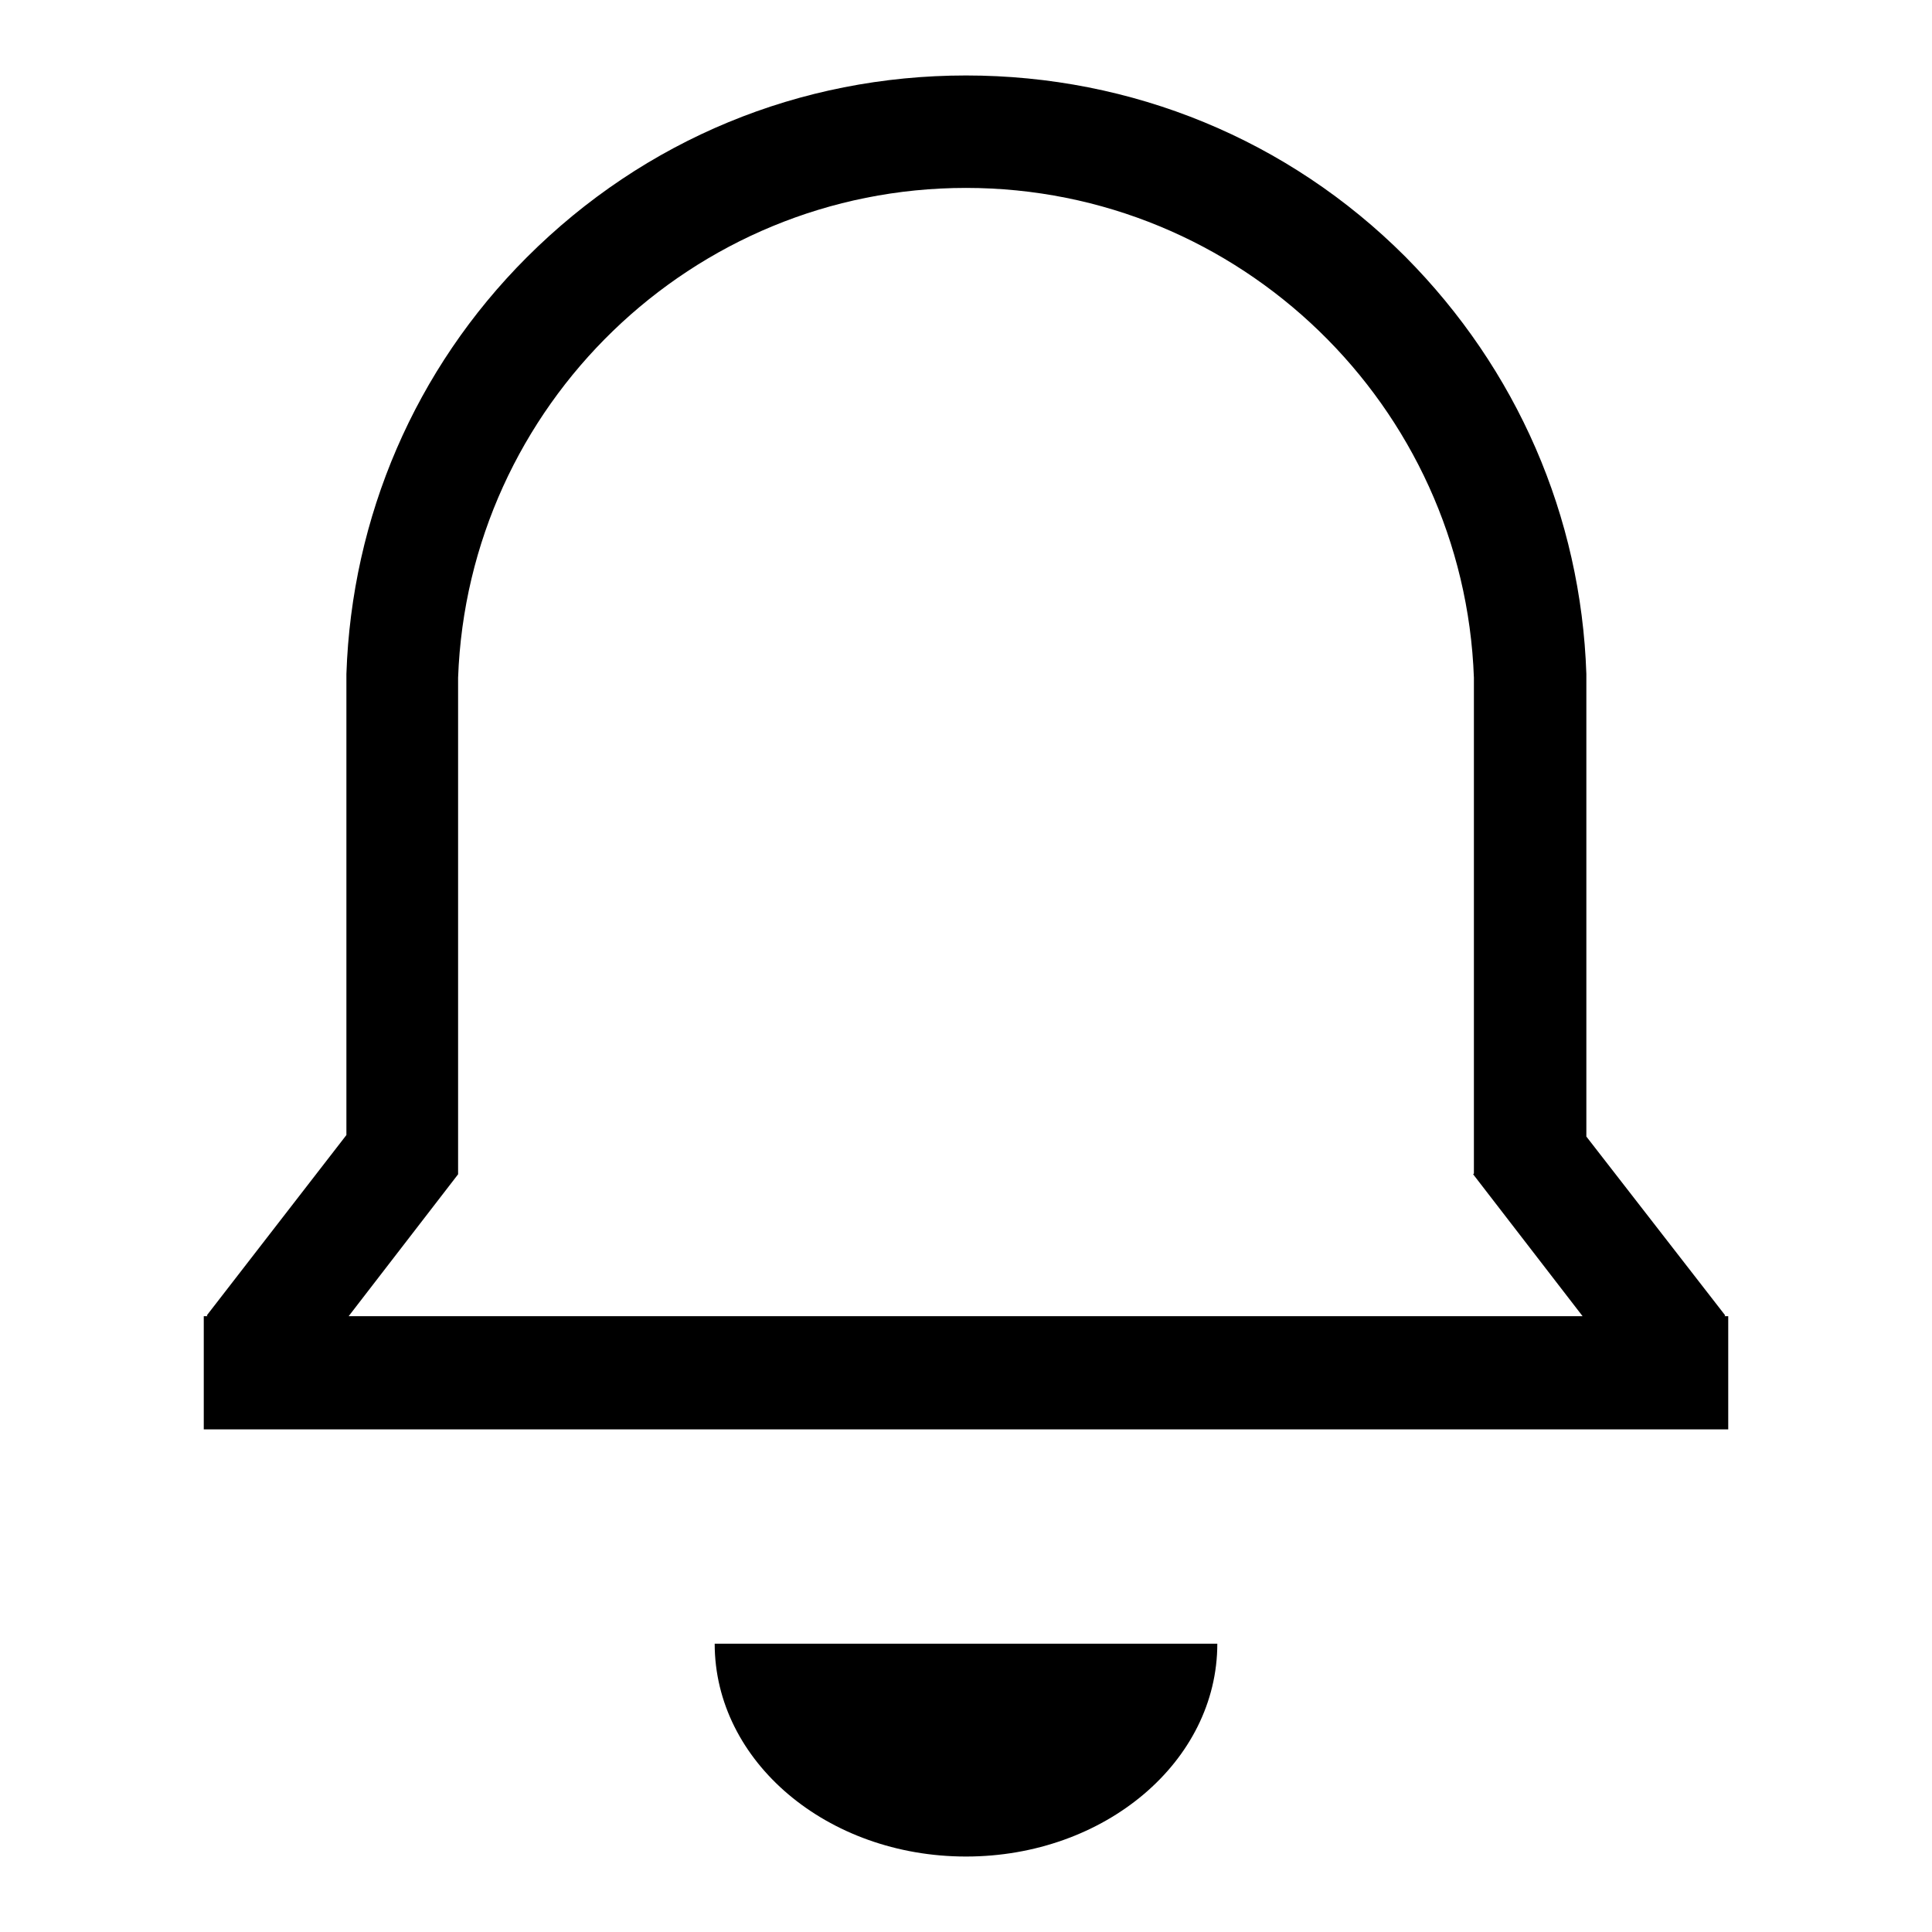
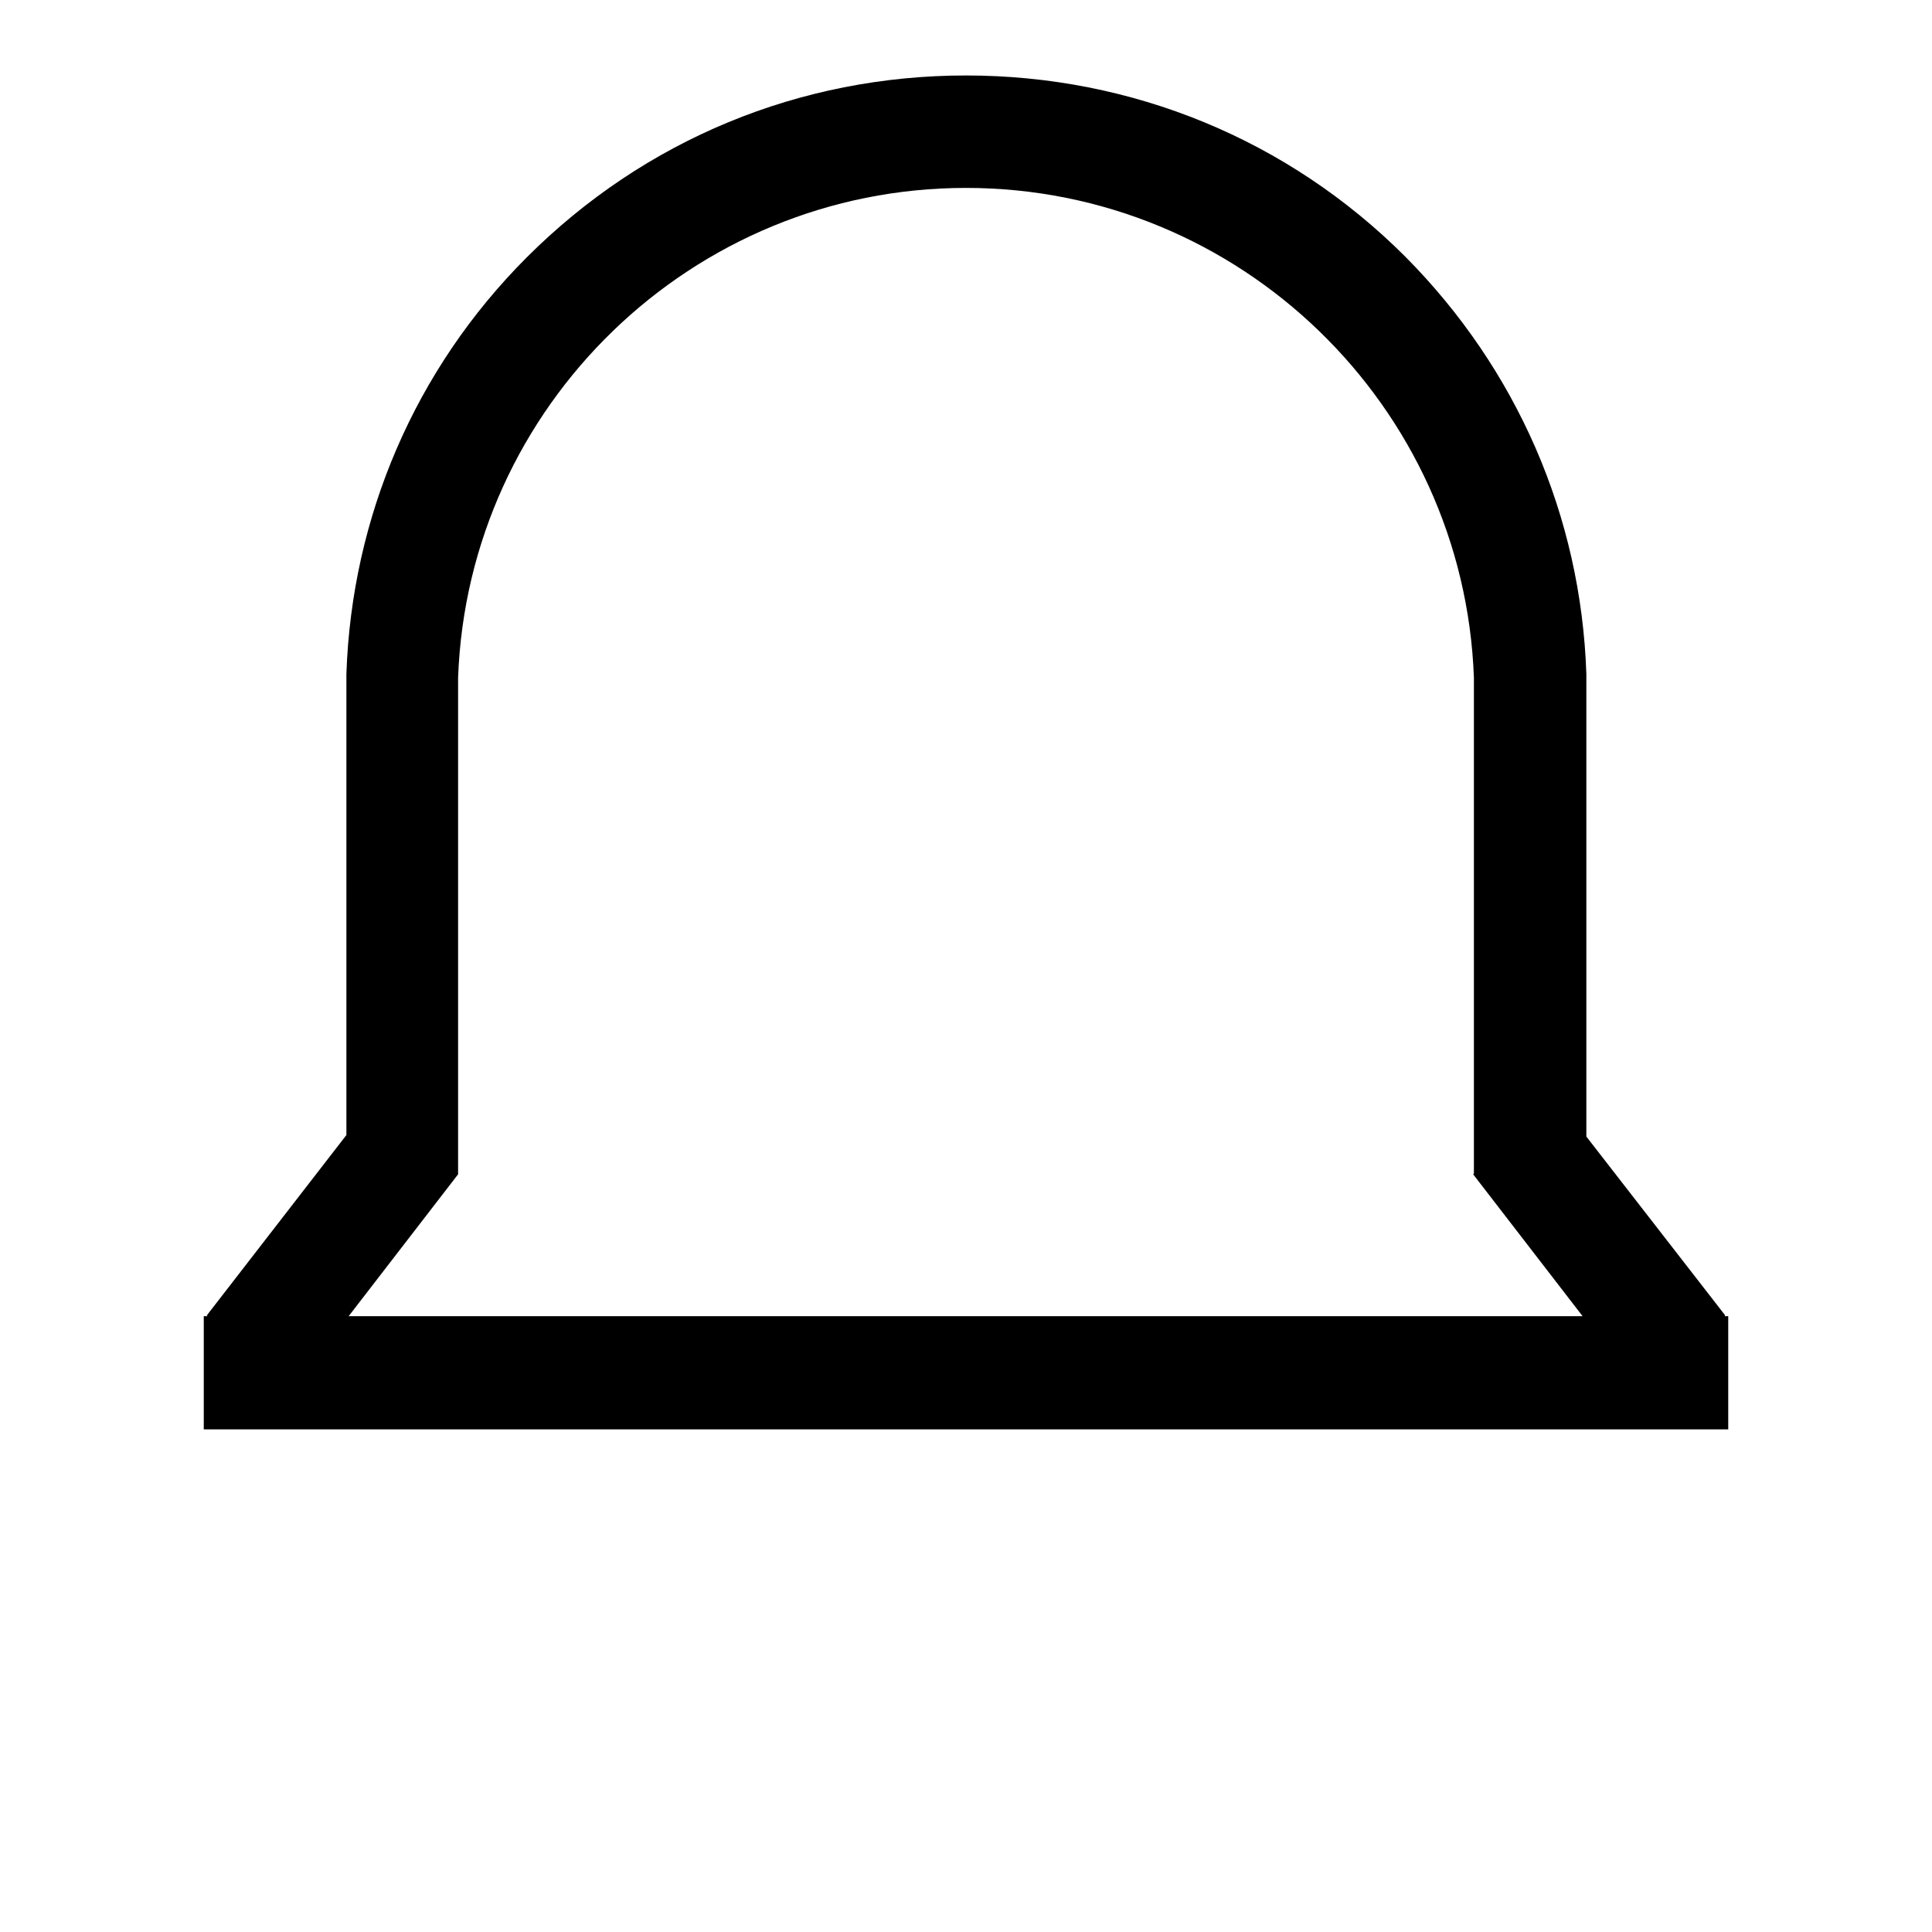
<svg xmlns="http://www.w3.org/2000/svg" version="1.1" x="0px" y="0px" viewBox="0 0 256 256" enable-background="new 0 0 256 256" xml:space="preserve">
  <g>
    <g>
      <path fill="#000000" d="M228.5,174.4l0.1-0.1l-18.4-23.7v-47.8V89.3h0c-0.7-20.9-9.2-40.4-24-55.3C170.7,18.5,150,10,128,10s-42.6,8.5-58.2,24.1C55,48.9,46.6,68.5,45.9,89.3h0v13.5v47.6l-18.5,23.9l0.1,0.1H27v15H229v-15H228.5z M60.7,155.6L60.7,155.6l0-52.8v-13h0c1.3-36,31-64.9,67.3-64.9c36.3,0,66,28.9,67.3,64.9h0v13v52.7l-0.1,0.1l14.5,18.8H46.2L60.7,155.6z" />
-       <path fill="#000000" d="M128,246c18.4,0,33.3-12.6,33.3-28.2H94.7C94.7,233.4,109.6,246,128,246z" />
    </g>
  </g>
</svg>